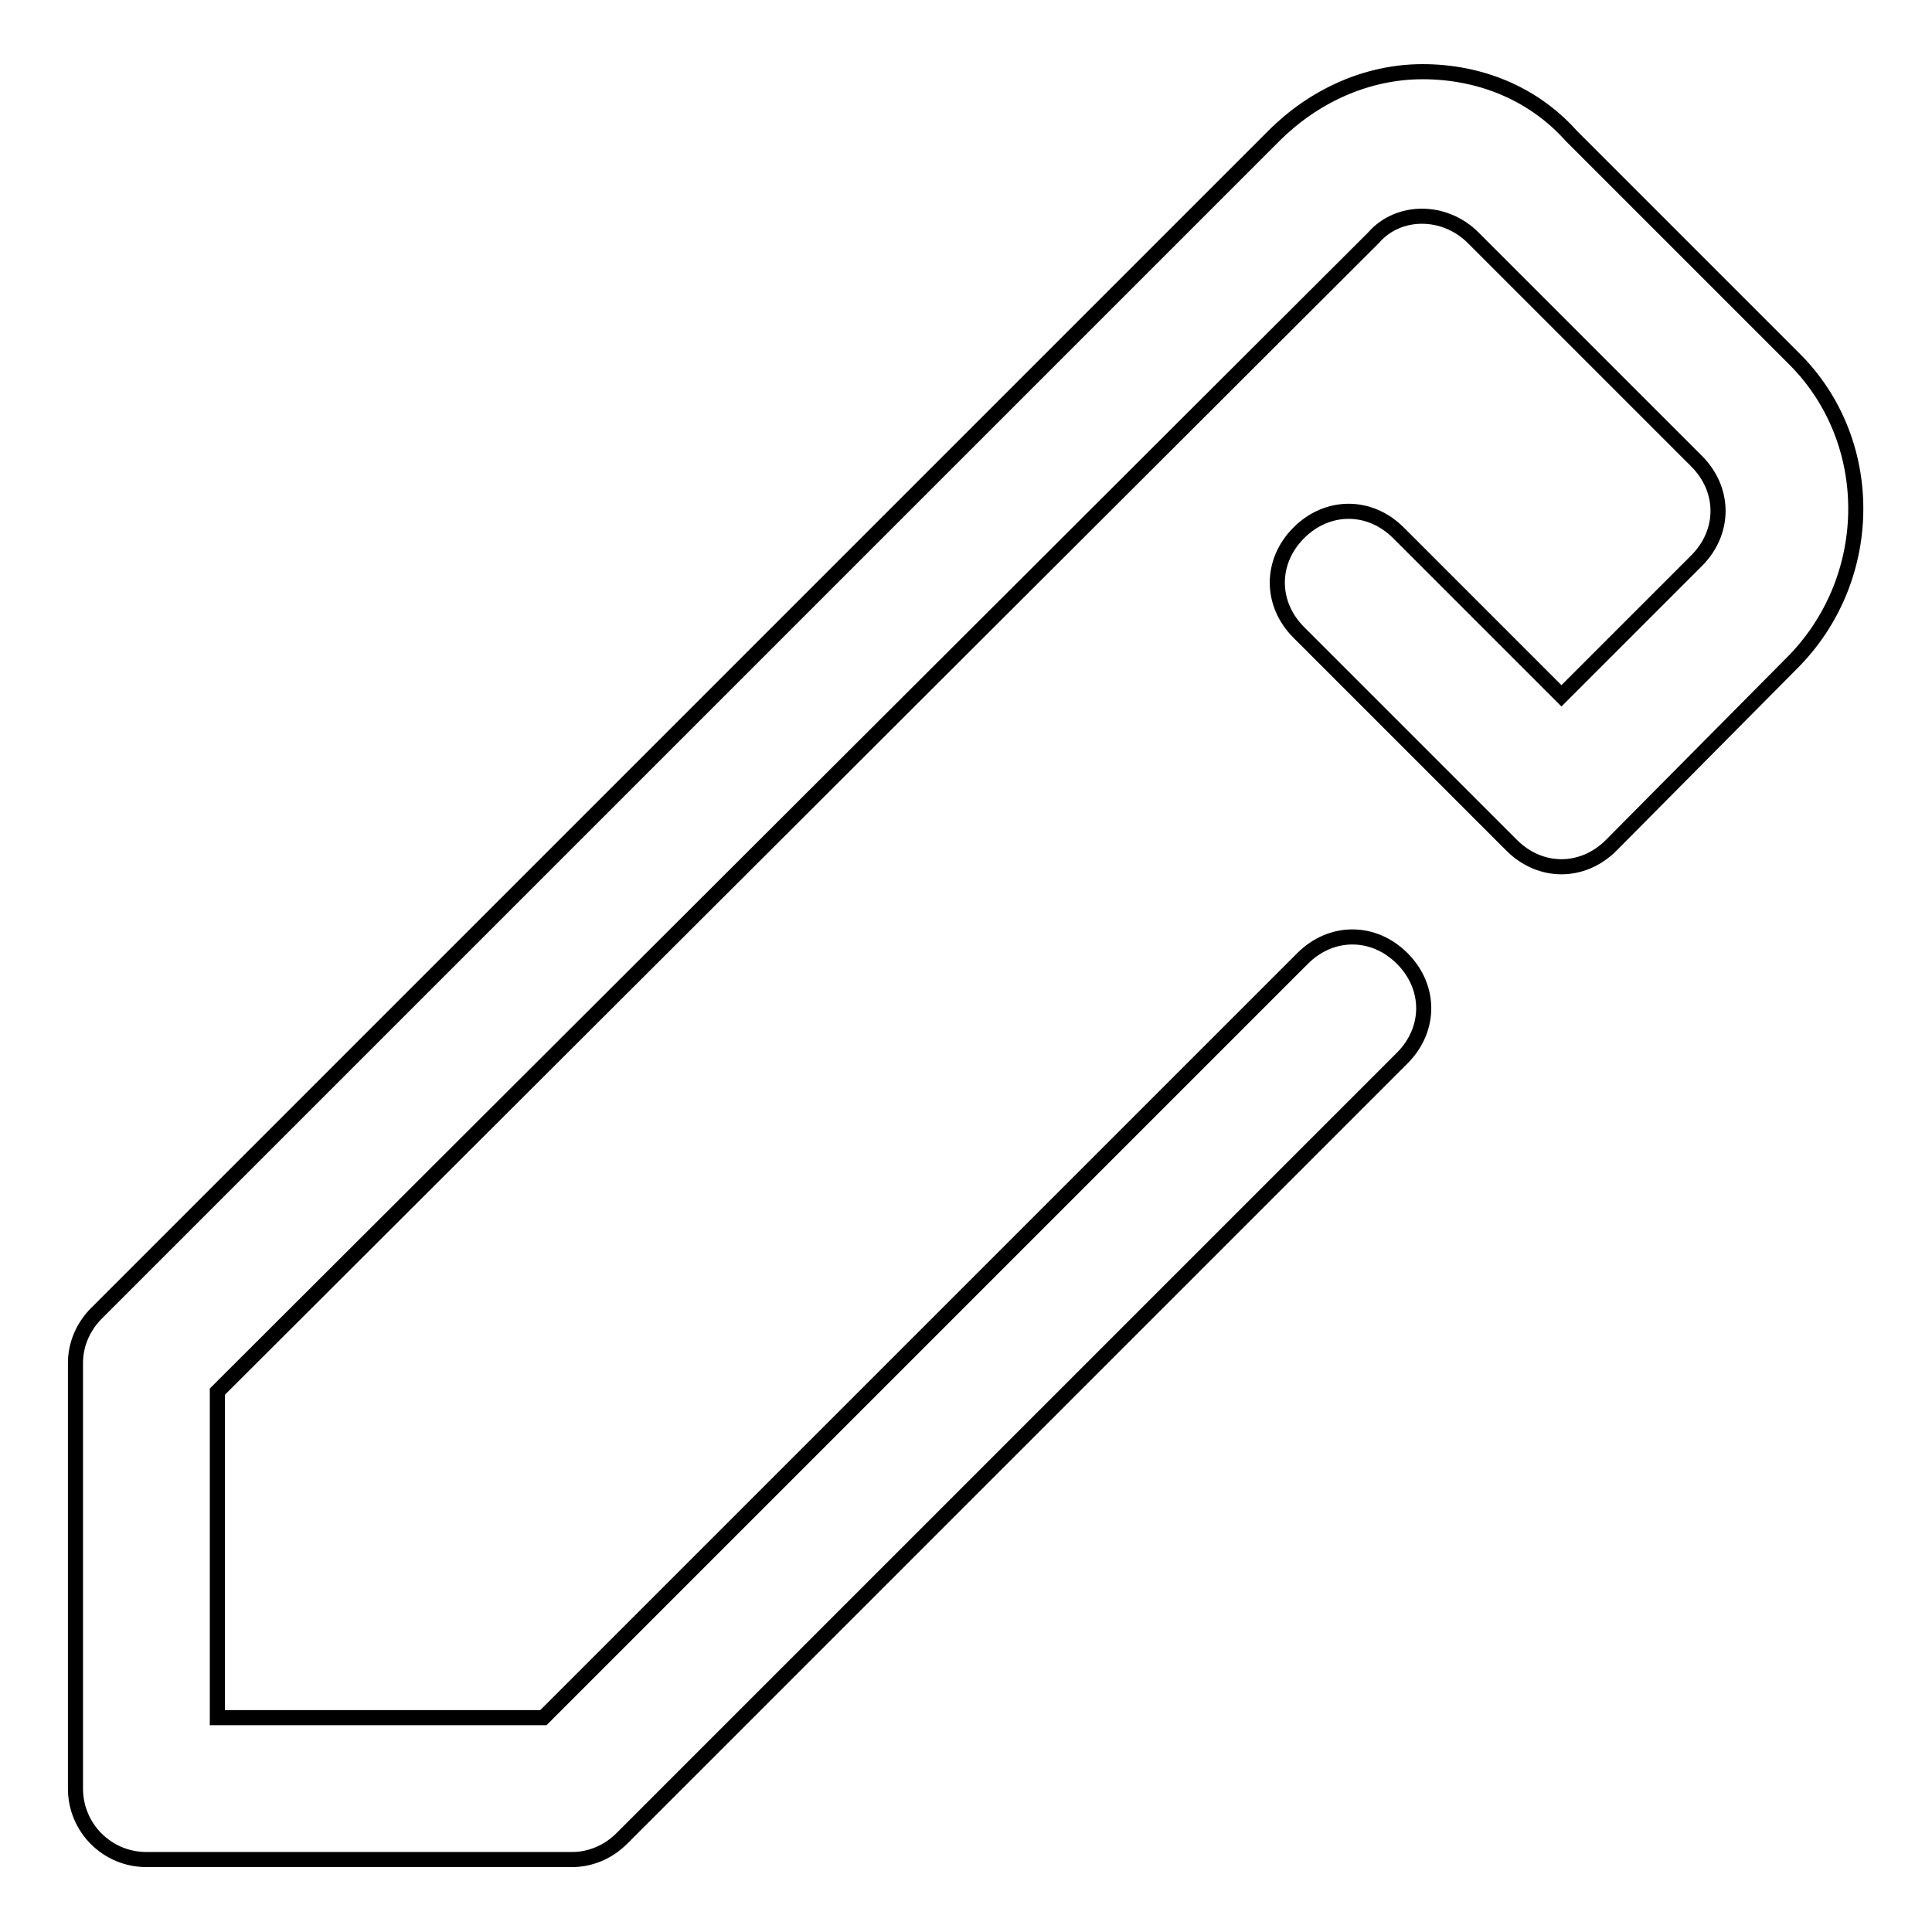
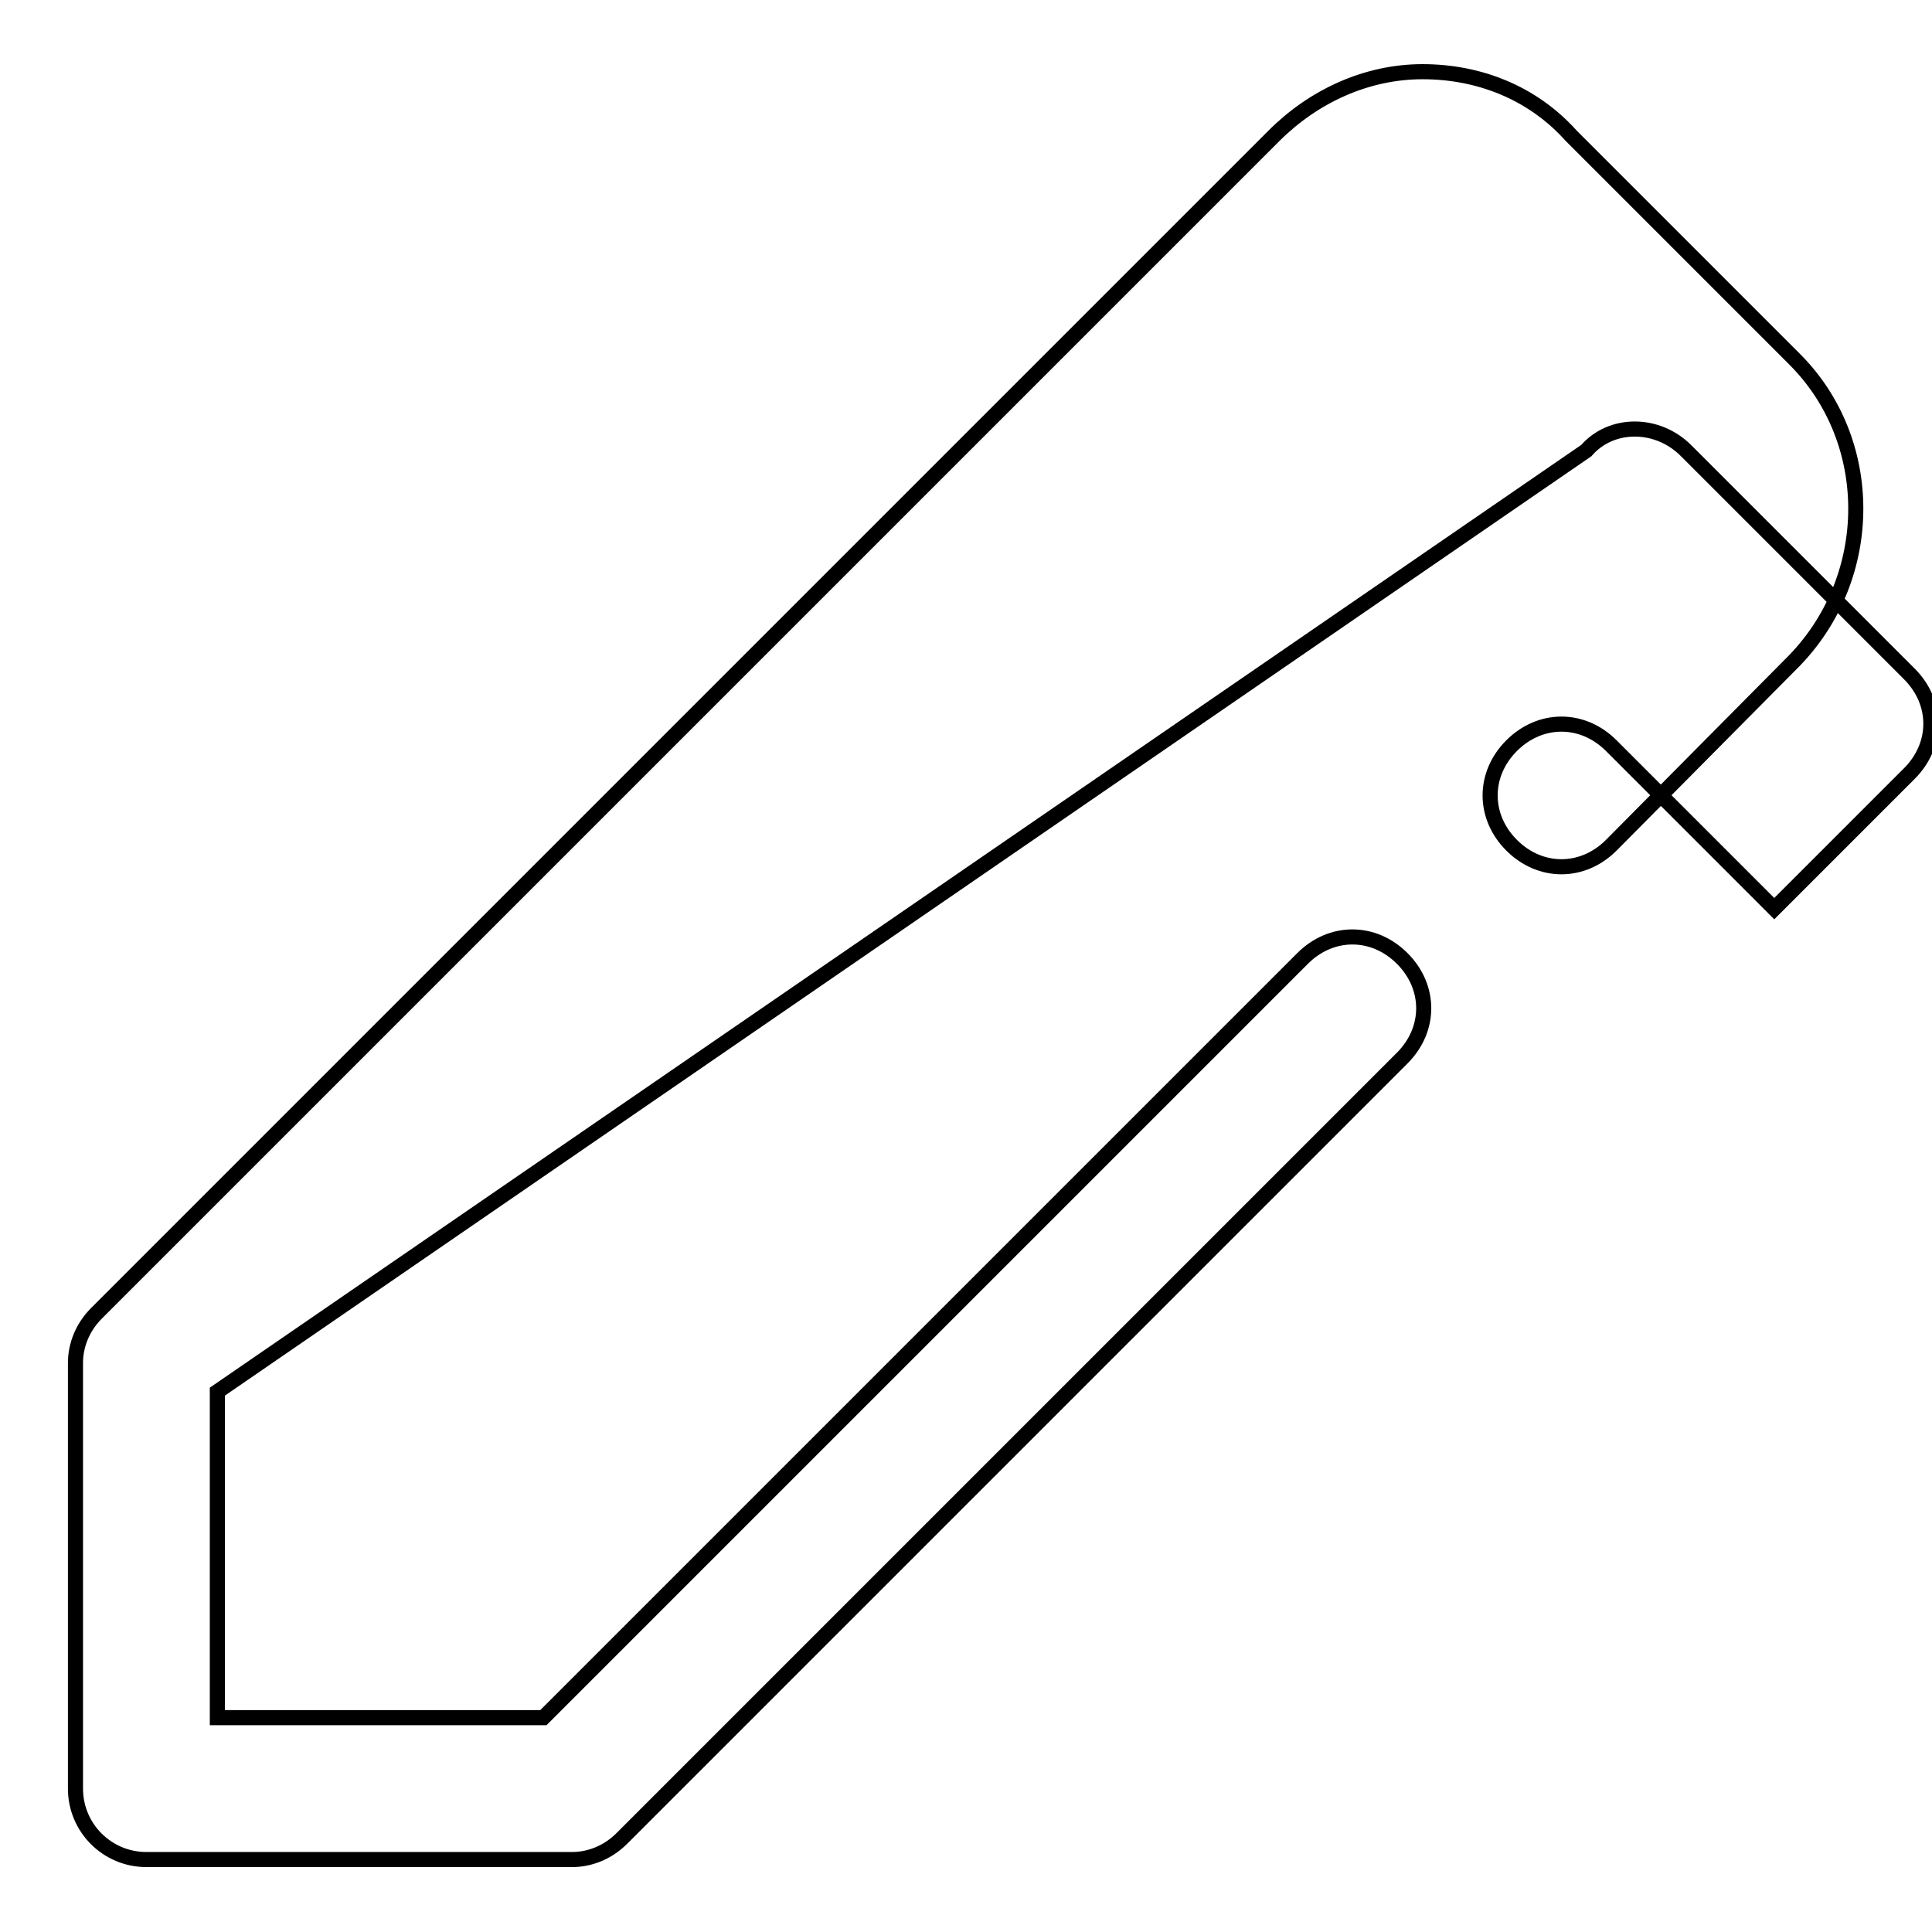
<svg xmlns="http://www.w3.org/2000/svg" version="1.1" x="0px" y="0px" viewBox="0 0 256 256" enable-background="new 0 0 256 256" xml:space="preserve">
  <g>
-     <path stroke-width="2" fill-opacity="0" stroke="#000000" d="M75.8,246.4H19.4c-5.2,0-9.4-4.2-9.4-9.4v-56.4c0-2.3,0.9-4.7,2.8-6.6l156-156c5.2-5.2,12.2-8.5,19.7-8.5 s14.6,2.8,19.7,8.5l29.6,29.6c10.8,10.8,10.8,28.7,0,39.9L213.5,112c-3.8,3.8-9.4,3.8-13.2,0l-28.2-28.2c-3.8-3.8-3.8-9.4,0-13.2 c3.8-3.8,9.4-3.8,13.2,0l21.6,21.6l17.9-17.9c3.8-3.8,3.8-9.4,0-13.2l-29.6-29.6c-3.8-3.8-9.9-3.8-13.2,0L28.8,184.4v43.2H72 l100.6-100.6c3.8-3.8,9.4-3.8,13.2,0c3.8,3.8,3.8,9.4,0,13.2L82.4,243.6C80.5,245.5,78.1,246.4,75.8,246.4z" />
+     <path stroke-width="2" fill-opacity="0" stroke="#000000" d="M75.8,246.4H19.4c-5.2,0-9.4-4.2-9.4-9.4v-56.4c0-2.3,0.9-4.7,2.8-6.6l156-156c5.2-5.2,12.2-8.5,19.7-8.5 s14.6,2.8,19.7,8.5l29.6,29.6c10.8,10.8,10.8,28.7,0,39.9L213.5,112c-3.8,3.8-9.4,3.8-13.2,0c-3.8-3.8-3.8-9.4,0-13.2 c3.8-3.8,9.4-3.8,13.2,0l21.6,21.6l17.9-17.9c3.8-3.8,3.8-9.4,0-13.2l-29.6-29.6c-3.8-3.8-9.9-3.8-13.2,0L28.8,184.4v43.2H72 l100.6-100.6c3.8-3.8,9.4-3.8,13.2,0c3.8,3.8,3.8,9.4,0,13.2L82.4,243.6C80.5,245.5,78.1,246.4,75.8,246.4z" />
  </g>
</svg>